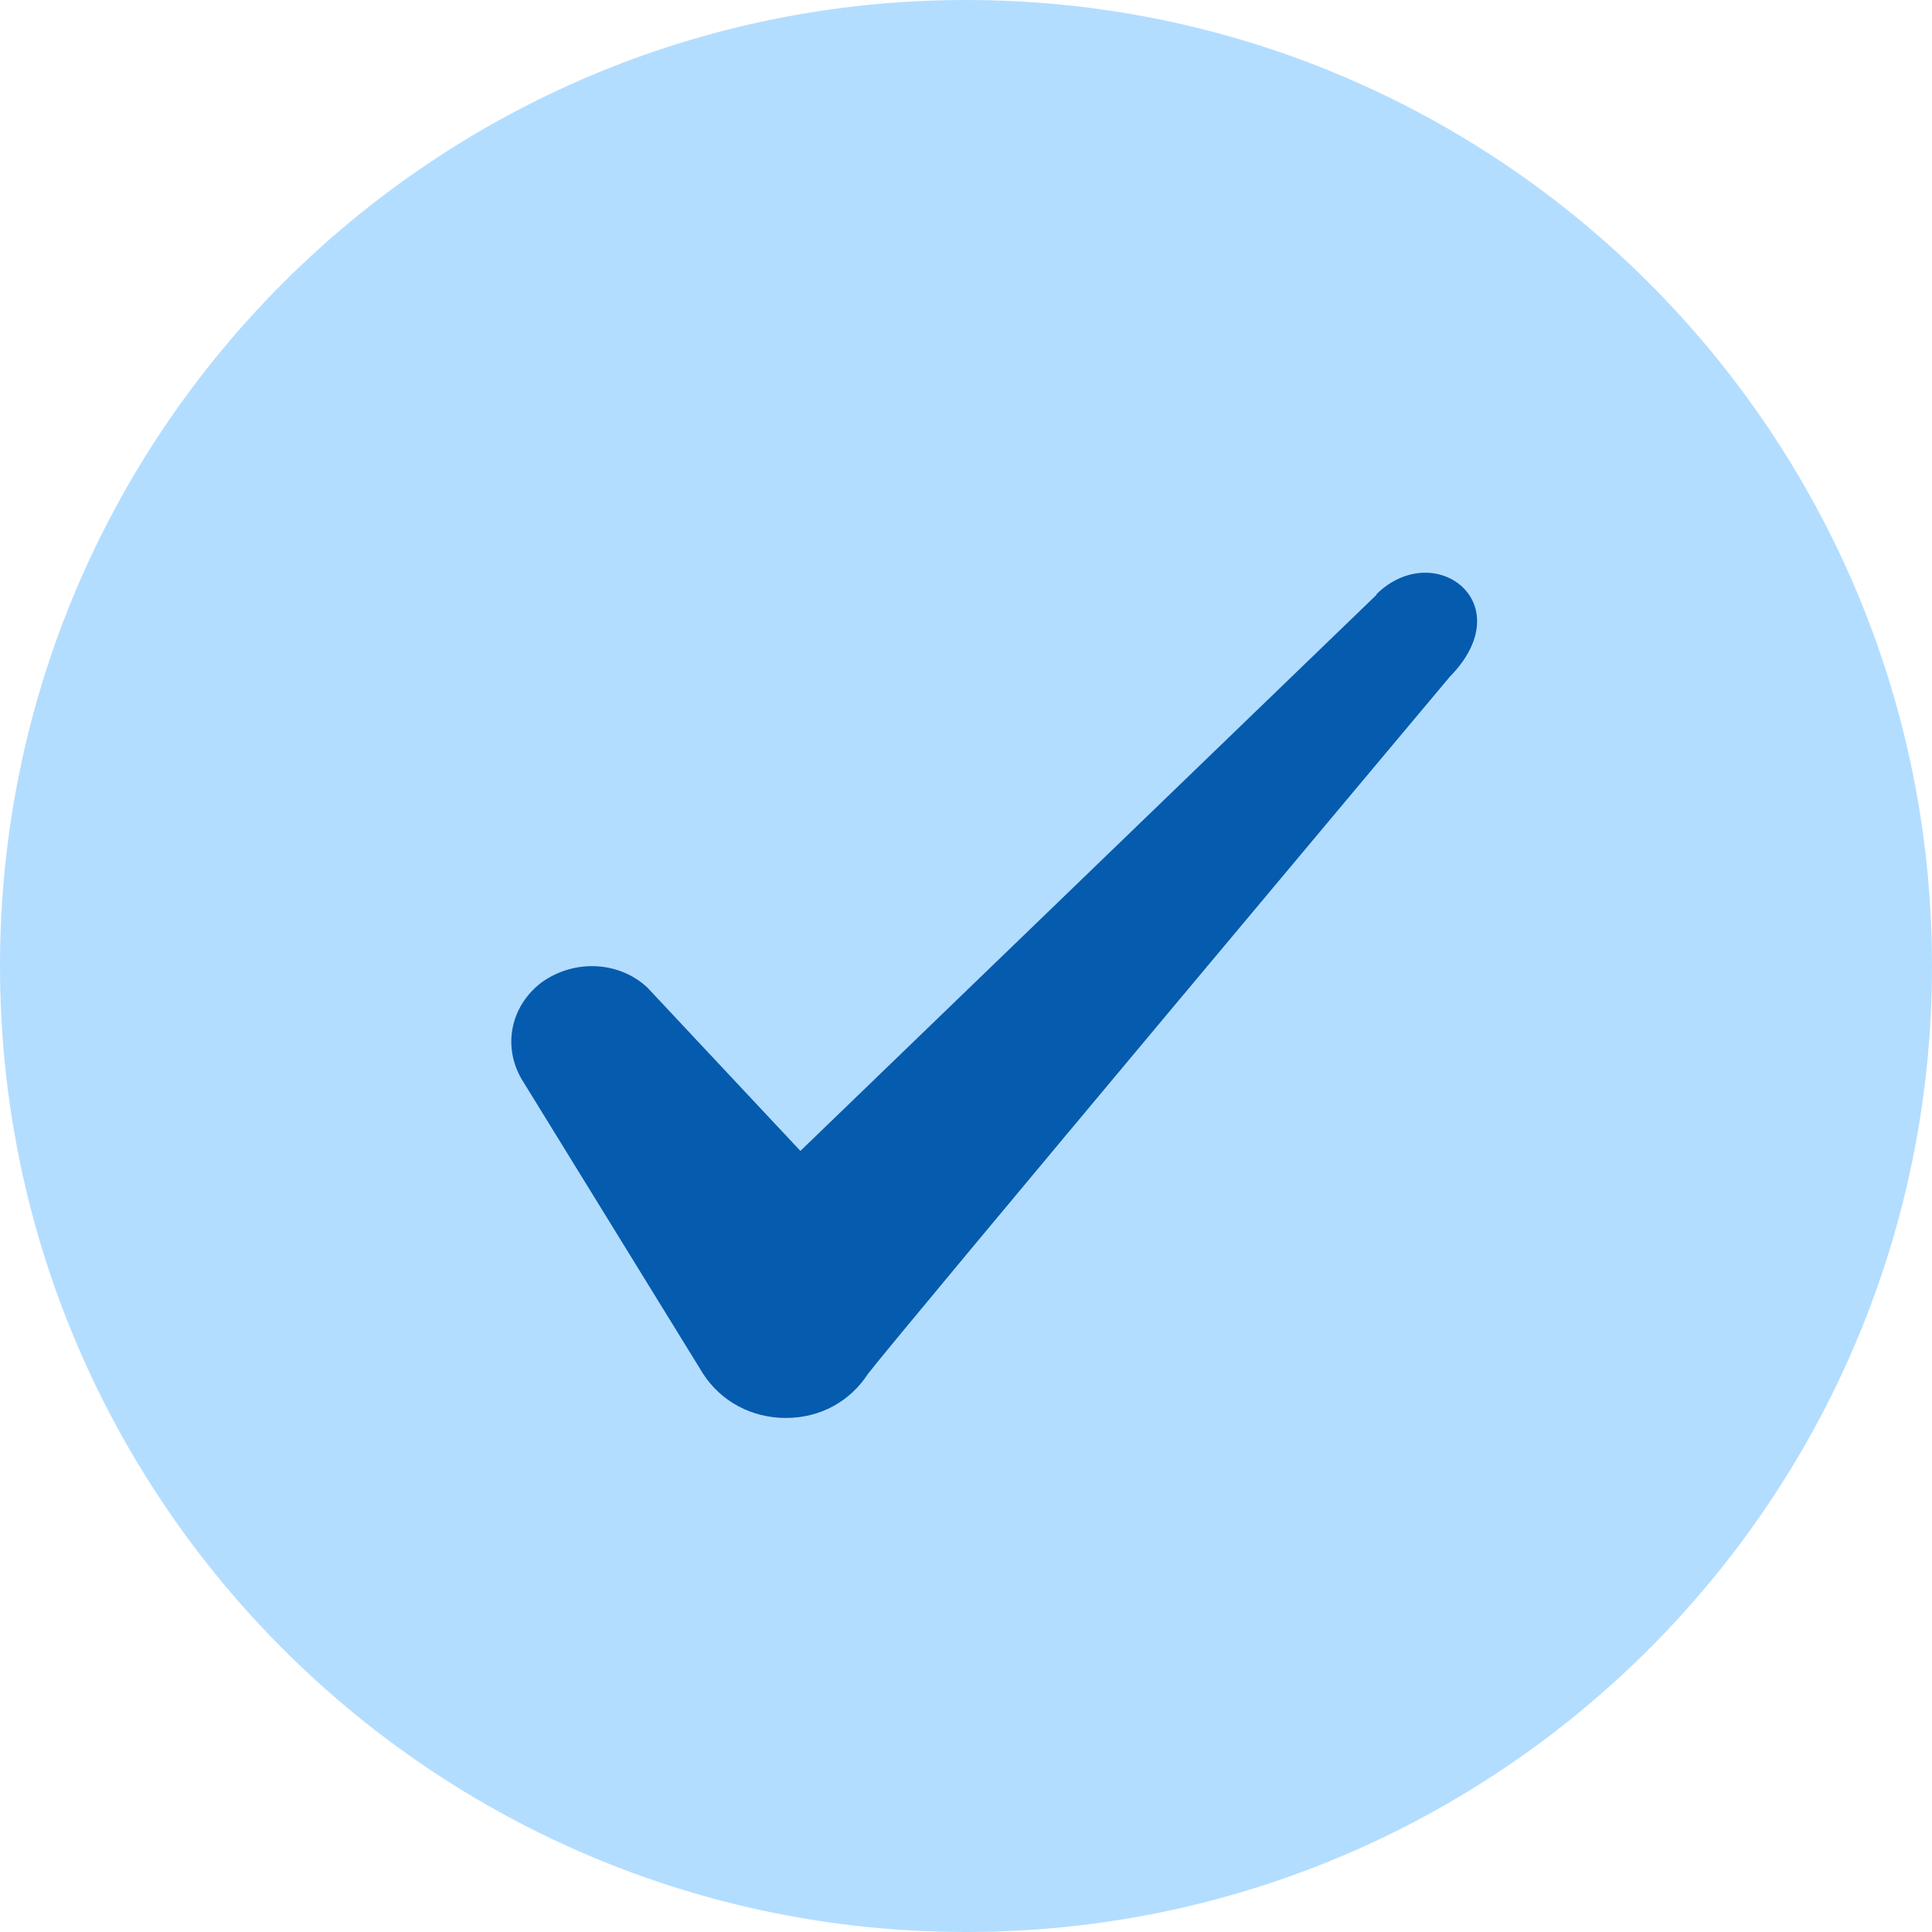
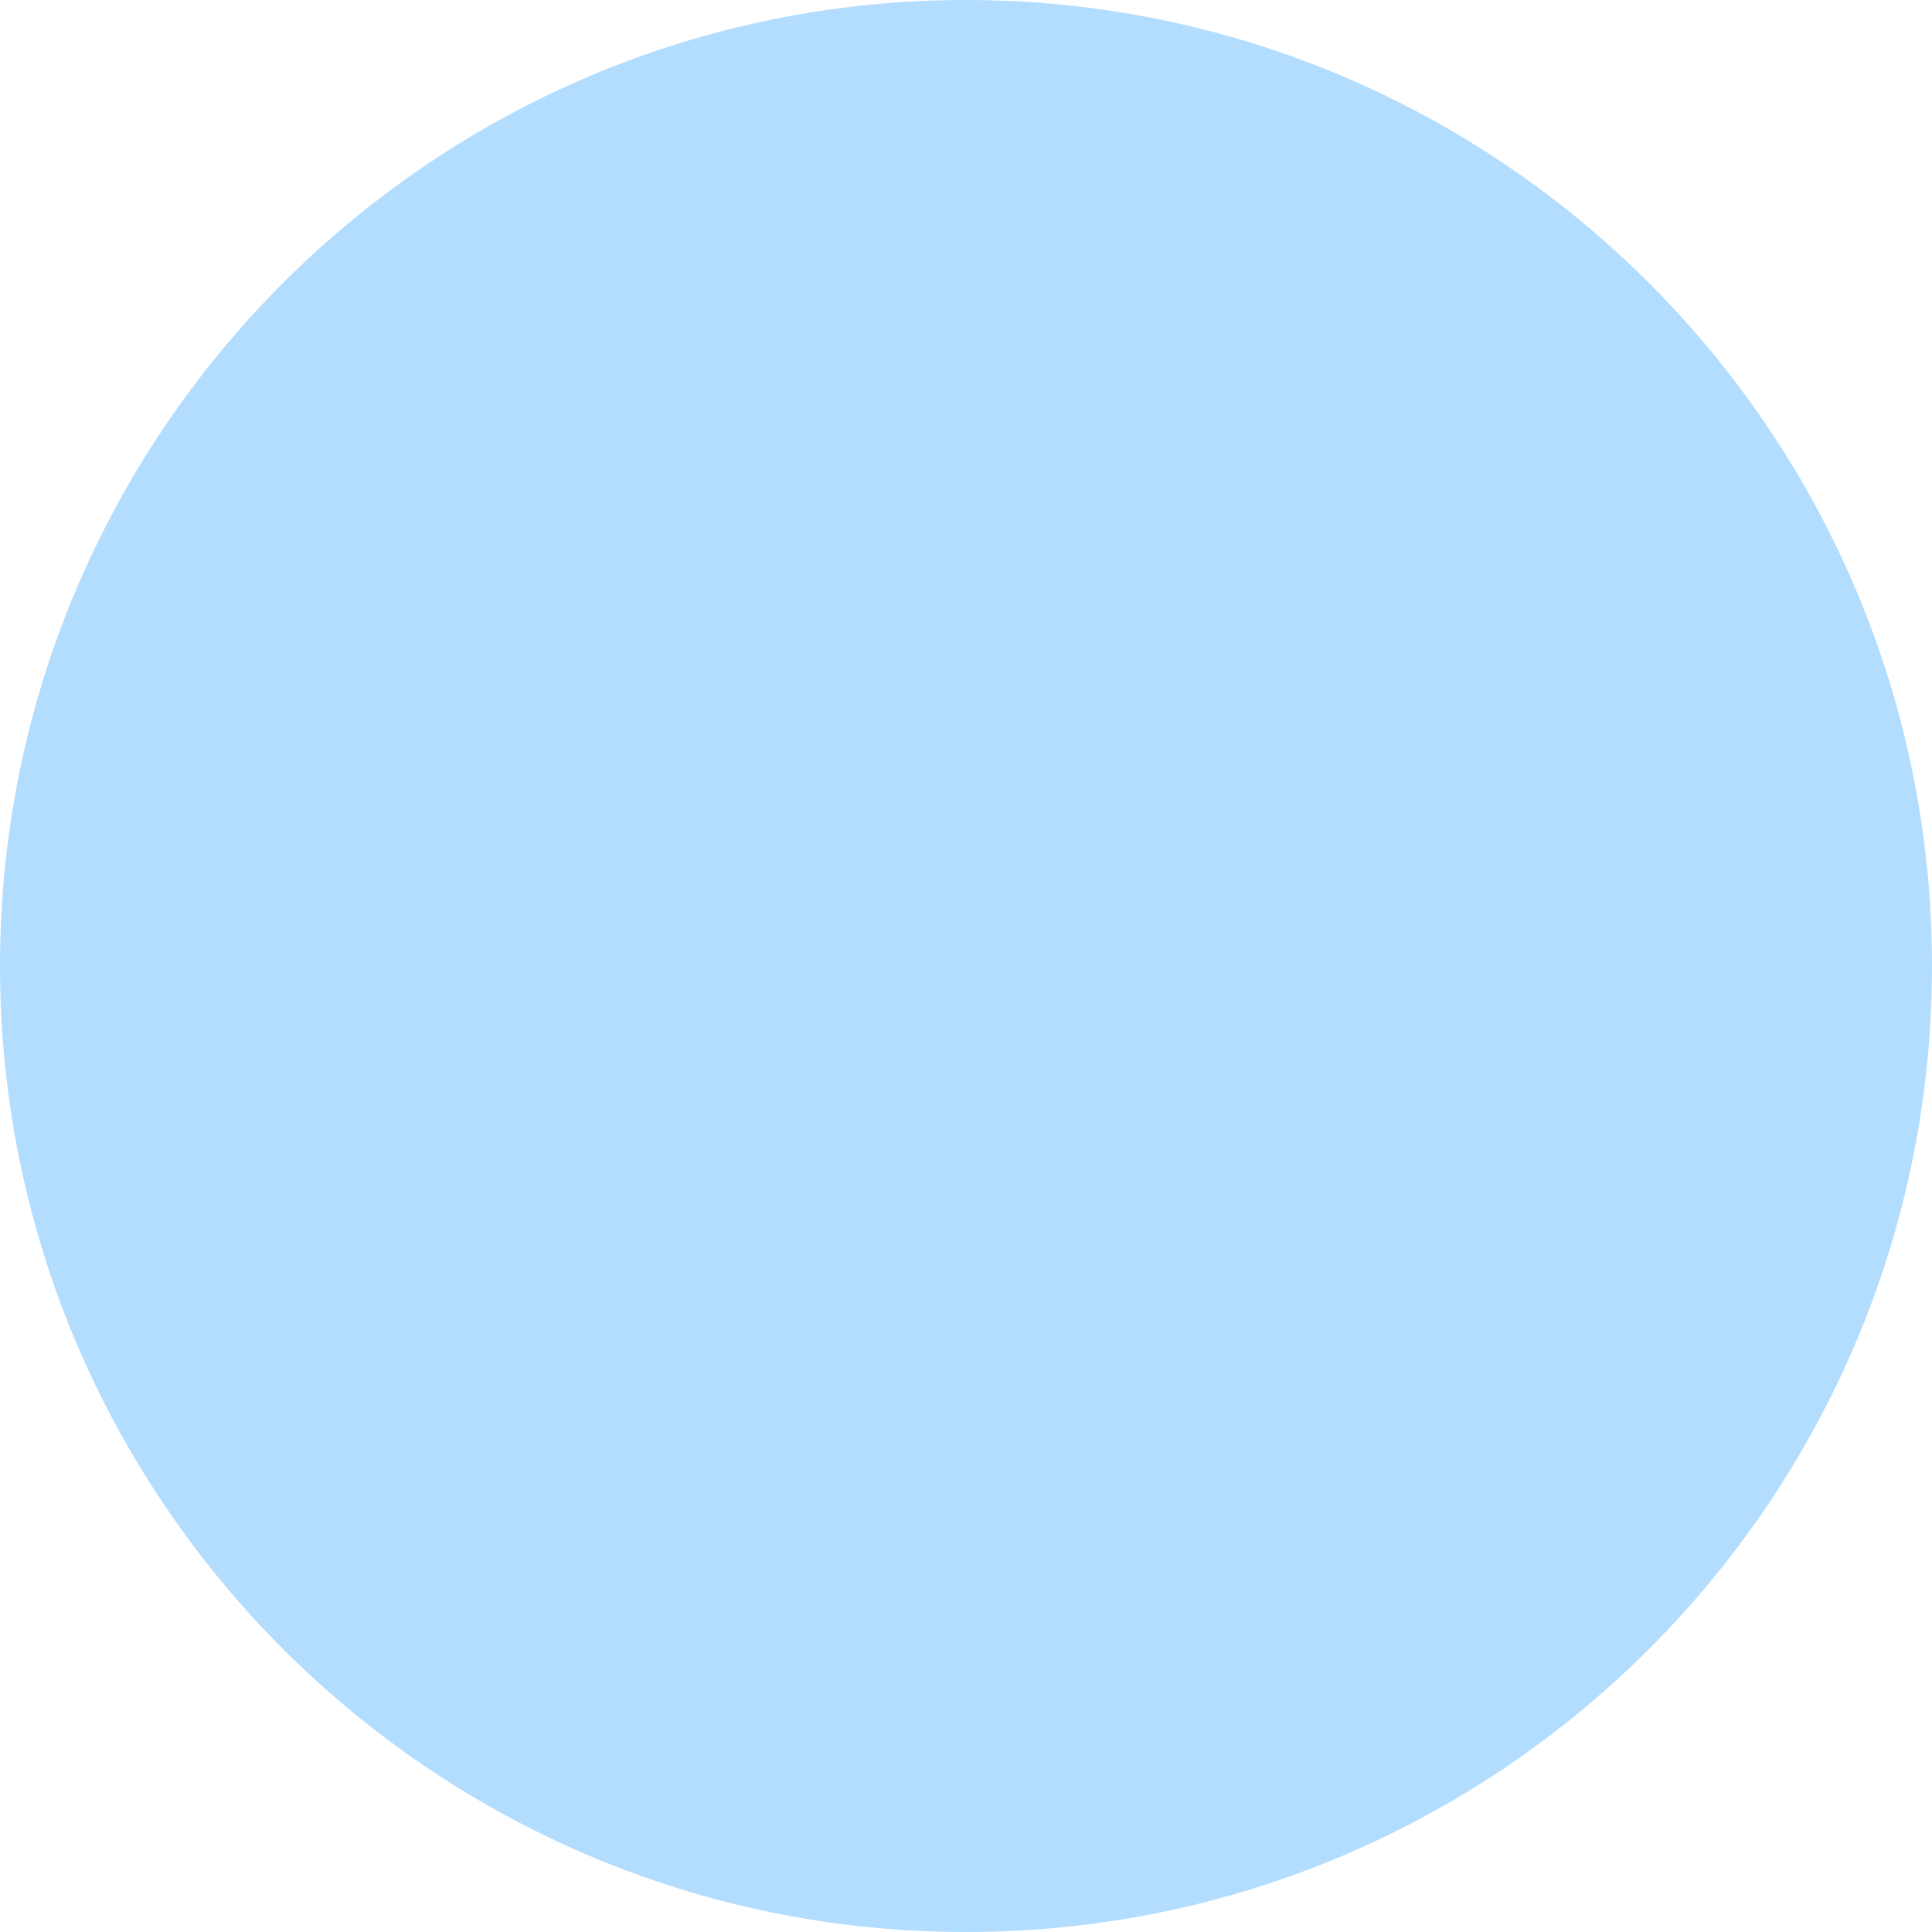
<svg xmlns="http://www.w3.org/2000/svg" id="Capa_2" viewBox="0 0 28 28">
  <defs>
    <style>.cls-1{fill:#b3ddff;}.cls-2{fill:#055bae;fill-rule:evenodd;}</style>
  </defs>
  <g id="Capa_1-2">
    <path class="cls-1" d="M0,14C0,6.27,6.27,0,14,0h0c7.73,0,14,6.27,14,14h0c0,7.73-6.27,14-14,14h0C6.27,28,0,21.73,0,14h0Z" />
-     <path class="cls-2" d="M19.95,8.62l-8.35,8.06-2.22-2.37c-.41-.38-1.05-.41-1.52-.08-.46.34-.58.93-.3,1.41l2.63,4.27c.26.4.7.64,1.2.64s.93-.24,1.19-.64c.42-.55,8.43-10.1,8.43-10.1,1.05-1.07-.22-2.02-1.06-1.2h0Z" />
  </g>
</svg>